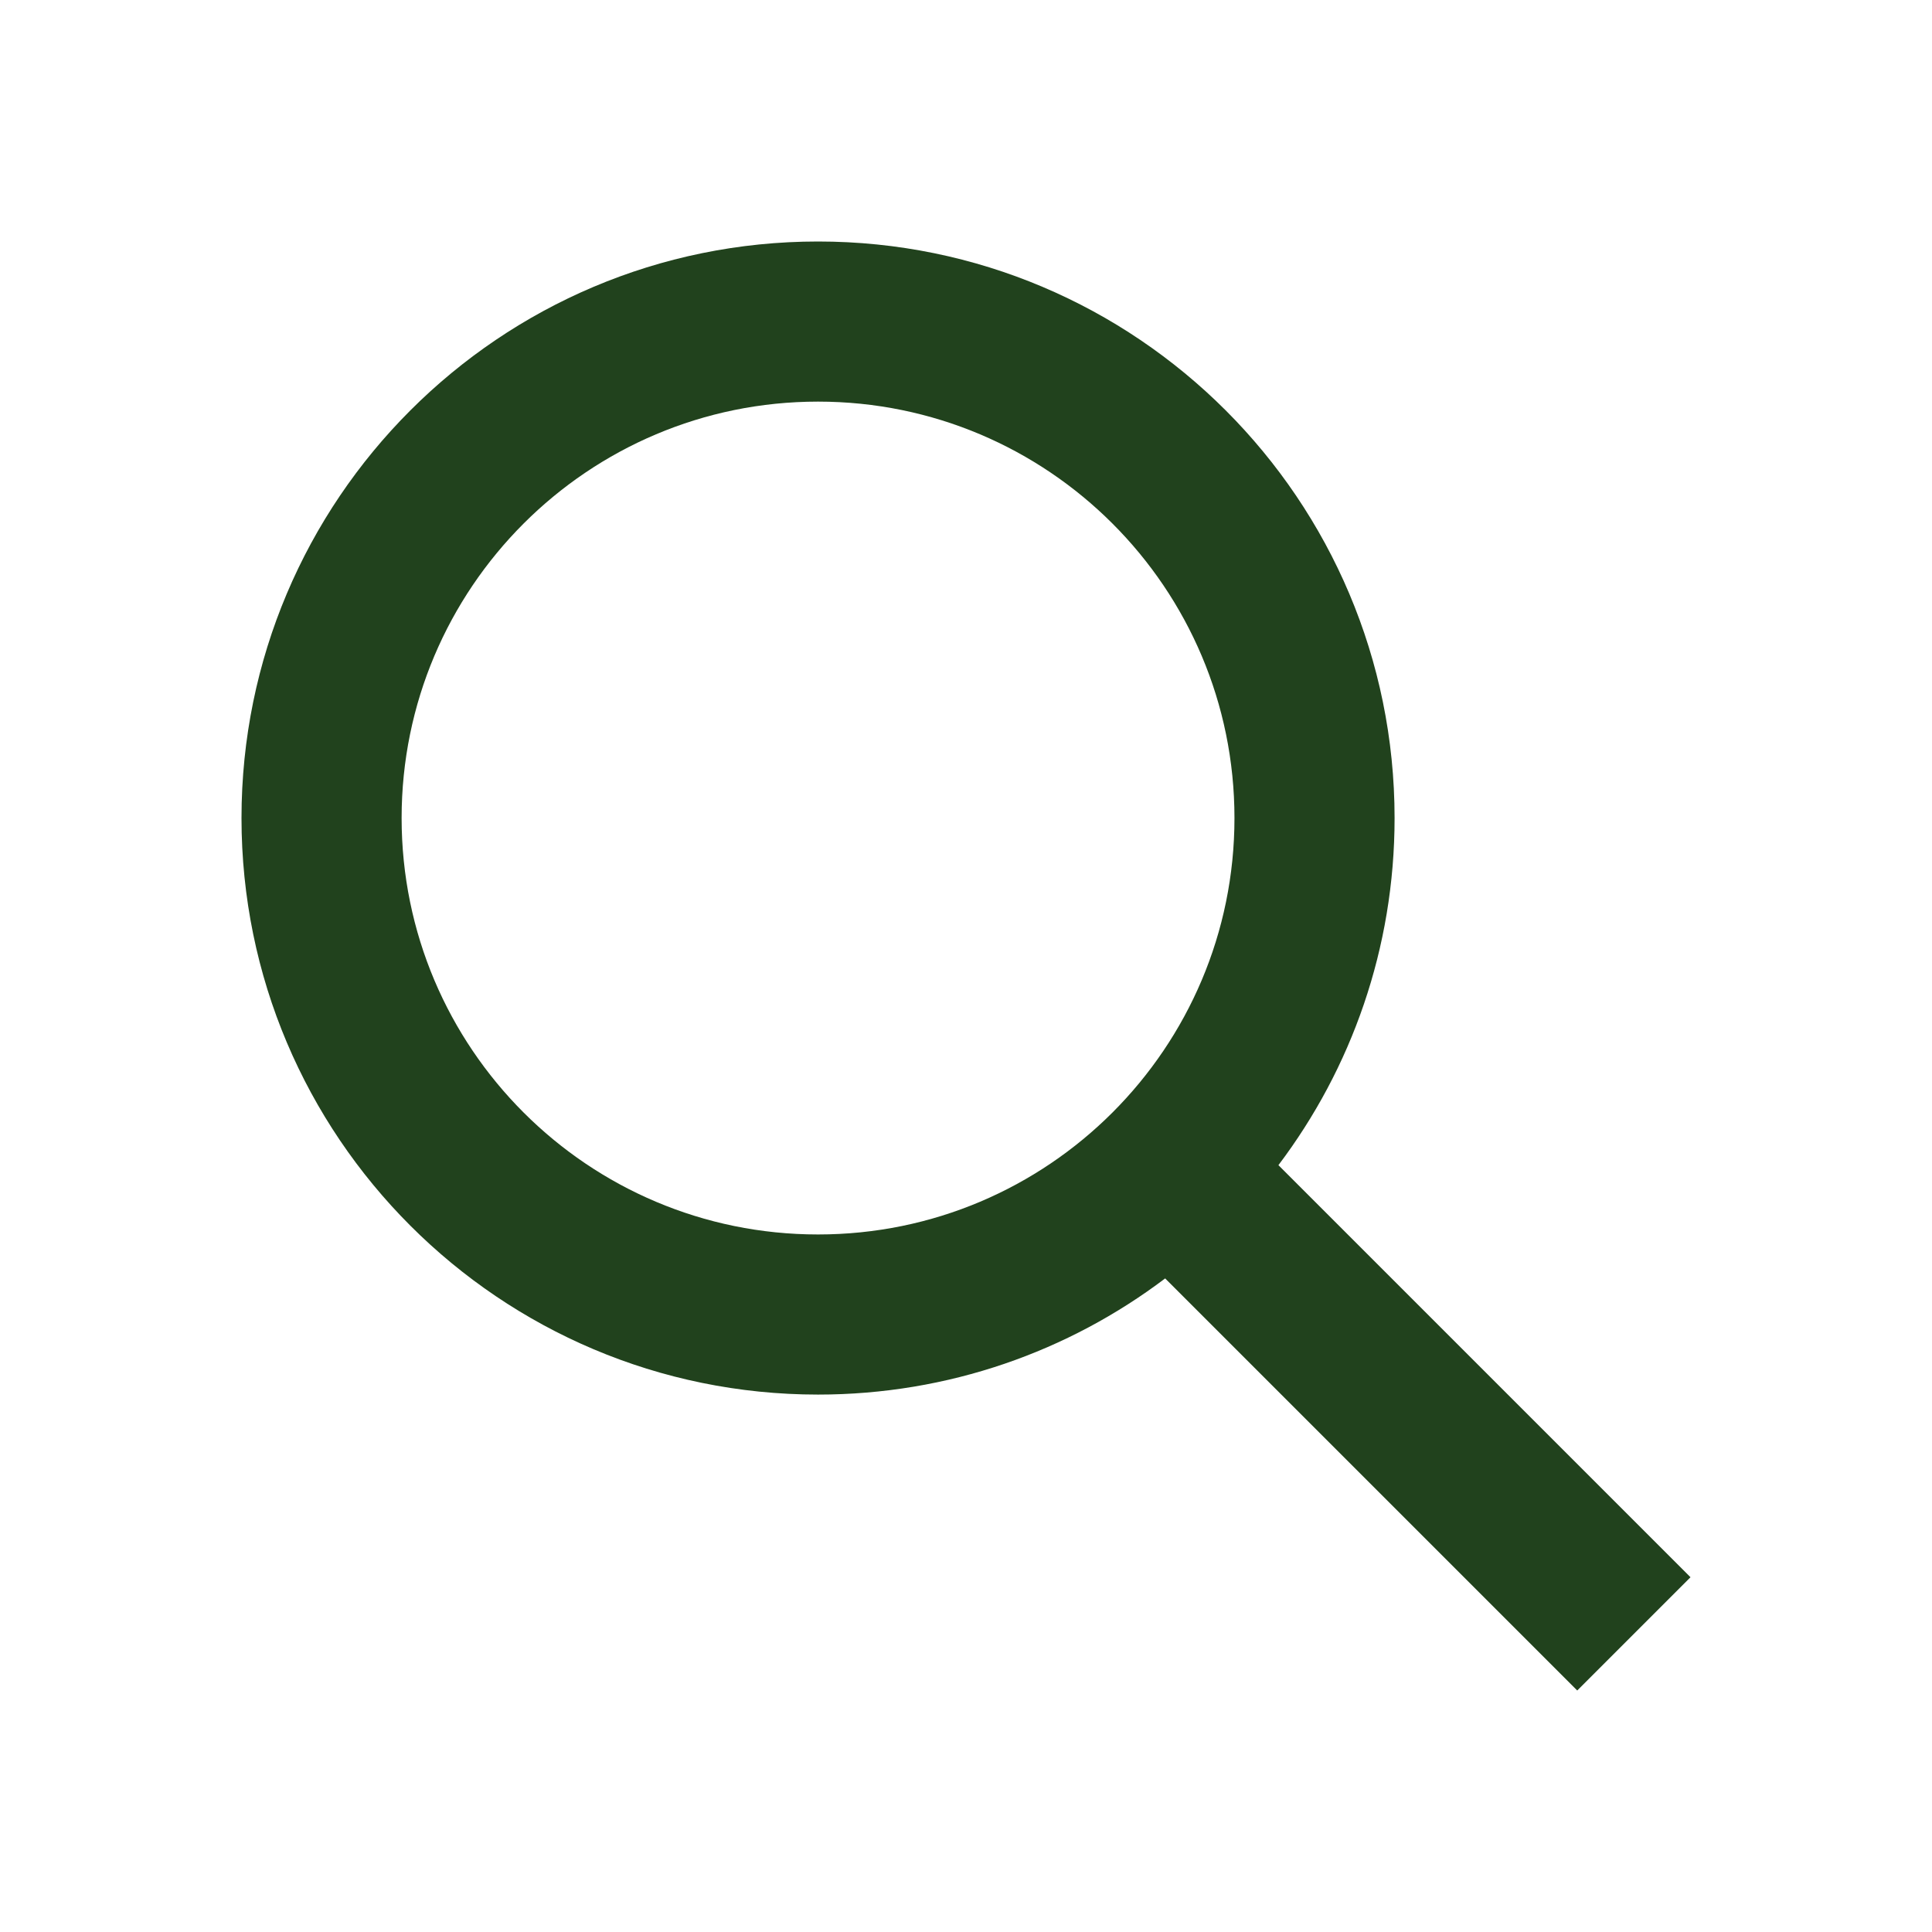
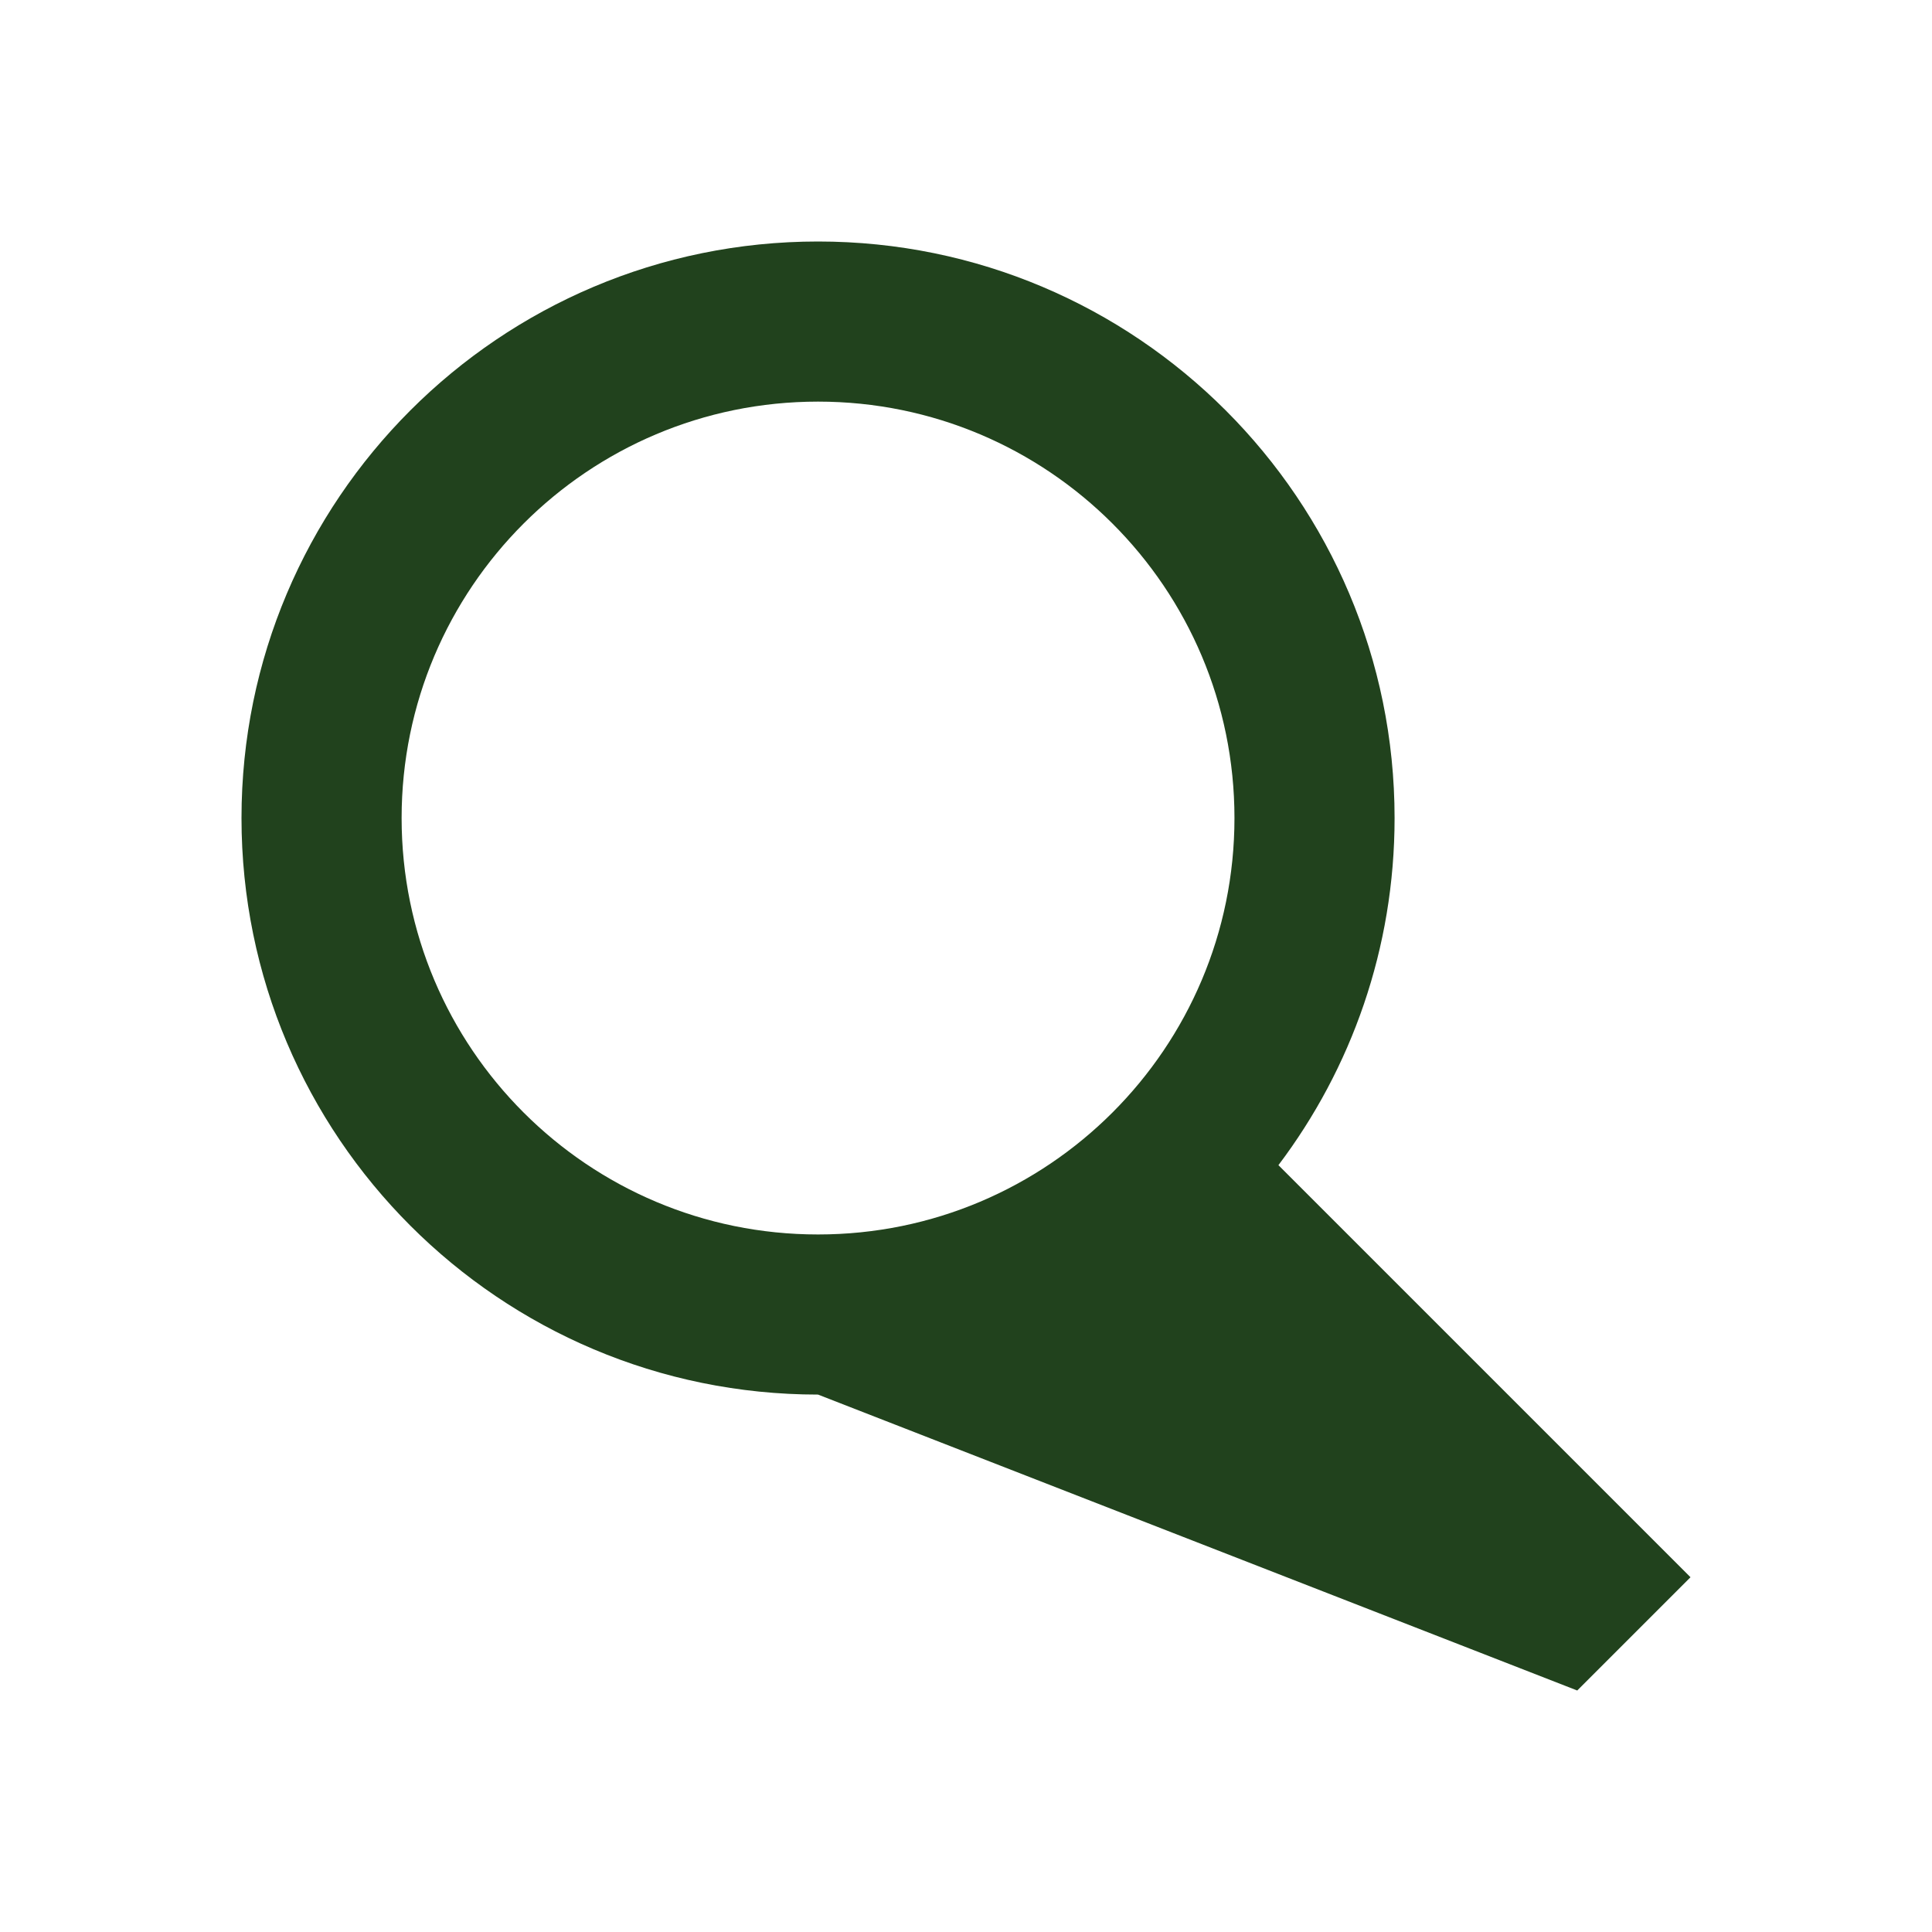
<svg xmlns="http://www.w3.org/2000/svg" width="24" height="24" viewBox="0 0 24 24" fill="none">
-   <path fill-rule="evenodd" clip-rule="evenodd" d="M21 19.593L15.881 14.474C16.787 13.275 17.324 11.781 17.324 10.162C17.324 6.207 14.117 3 10.162 3C6.207 3 3 6.207 3 10.162C3 14.117 6.207 17.324 10.162 17.324C11.781 17.324 13.275 16.787 14.474 15.881L19.593 21L21 19.593ZM15.335 10.162C15.335 13.019 13.019 15.335 10.162 15.335C7.305 15.335 4.989 13.019 4.989 10.162C4.989 7.305 7.305 4.989 10.162 4.989C13.019 4.989 15.335 7.305 15.335 10.162Z" fill="#21421D" />
+   <path fill-rule="evenodd" clip-rule="evenodd" d="M21 19.593L15.881 14.474C16.787 13.275 17.324 11.781 17.324 10.162C17.324 6.207 14.117 3 10.162 3C6.207 3 3 6.207 3 10.162C3 14.117 6.207 17.324 10.162 17.324L19.593 21L21 19.593ZM15.335 10.162C15.335 13.019 13.019 15.335 10.162 15.335C7.305 15.335 4.989 13.019 4.989 10.162C4.989 7.305 7.305 4.989 10.162 4.989C13.019 4.989 15.335 7.305 15.335 10.162Z" fill="#21421D" />
</svg>